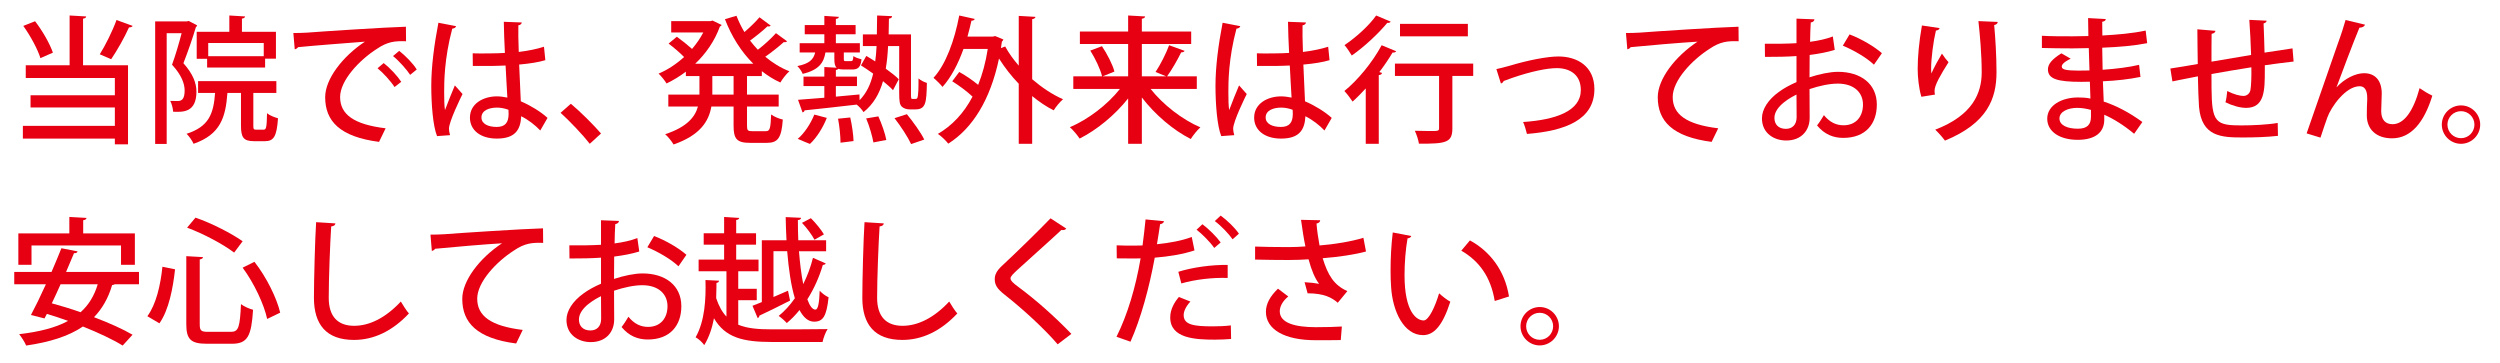
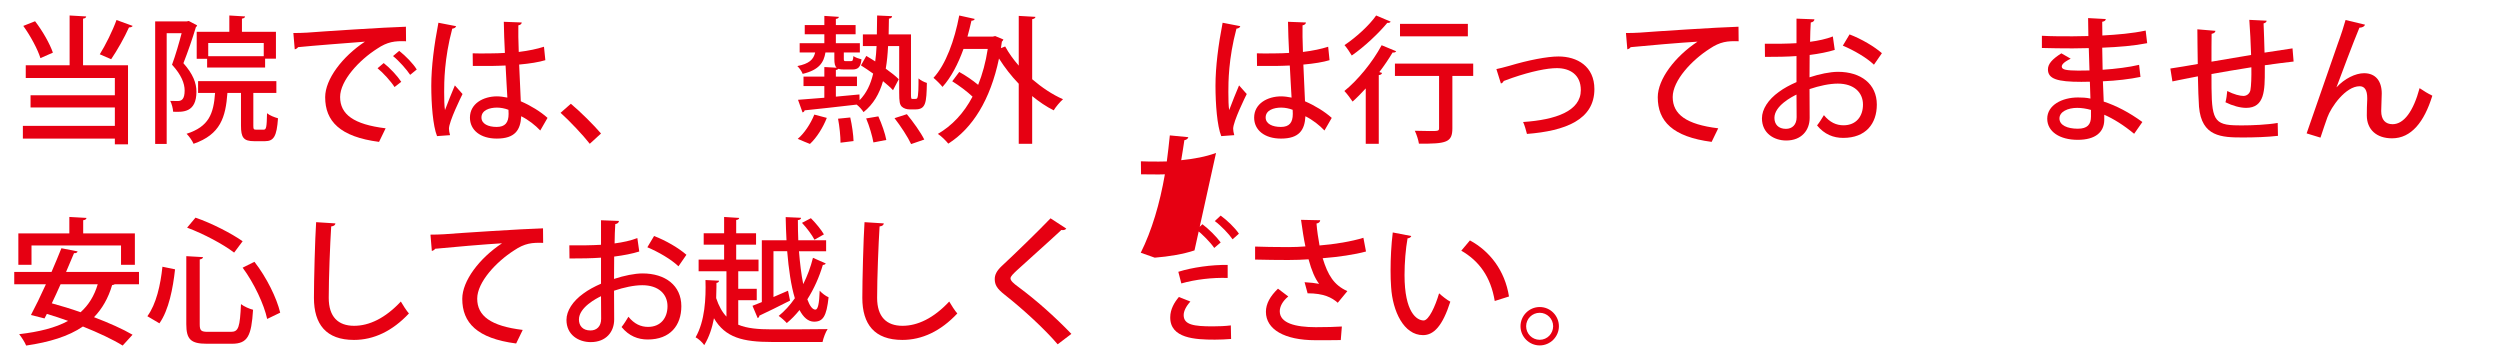
<svg xmlns="http://www.w3.org/2000/svg" version="1.1" id="レイヤー_1" x="0px" y="0px" width="310px" height="45px" viewBox="0 0 310 45" style="enable-background:new 0 0 310 45;" xml:space="preserve">
  <style type="text/css">
	.st0{fill:#E60012;}
</style>
  <g>
    <path class="st0" d="M10.689,2.04c-0.017,0.136-0.119,0.237-0.391,0.271V8.09h5.576v9.808h-1.632v-0.714H2.836v-1.58h11.406v-2.278   H3.788v-1.513h10.454V9.671H3.193V8.09h5.439V1.92L10.689,2.04z M4.349,2.634c0.935,1.207,1.836,2.805,2.21,3.893l-1.547,0.68   c-0.34-1.104-1.241-2.771-2.125-3.994L4.349,2.634z M12.373,6.731c0.714-1.14,1.598-2.924,2.074-4.25l2.006,0.731   c-0.068,0.118-0.221,0.187-0.459,0.187c-0.544,1.224-1.479,2.873-2.21,3.943L12.373,6.731z" />
    <path class="st0" d="M23.406,2.6l1.037,0.544c-0.017,0.085-0.085,0.187-0.153,0.221c-0.391,1.326-1.003,3.094-1.547,4.471   c1.19,1.343,1.615,2.465,1.615,3.519c0,2.618-1.683,2.55-2.89,2.499c-0.017-0.392-0.17-0.986-0.357-1.343   c0.34,0.017,0.68,0.017,0.918,0.017c0.493,0,0.867-0.221,0.867-1.309c0-0.867-0.408-1.938-1.564-3.195   c0.442-1.19,0.884-2.737,1.19-3.91h-1.853v13.734h-1.428V2.651h3.927L23.406,2.6z M31.412,15.552c0,0.477,0.051,0.527,0.357,0.527   h0.918c0.323,0,0.391-0.255,0.425-2.04c0.306,0.272,0.935,0.51,1.36,0.629c-0.153,2.244-0.527,2.839-1.615,2.839h-1.343   c-1.326,0-1.632-0.459-1.632-1.937v-4.046H28.2c-0.221,3.009-0.85,5.15-4.199,6.307c-0.153-0.374-0.561-0.952-0.867-1.241   c2.771-0.884,3.349-2.481,3.536-5.065h-2.107v-1.462h9.706v1.462h-2.856V15.552z M24.392,3.943h4.045V1.92l1.955,0.119   c-0.017,0.136-0.136,0.237-0.391,0.271v1.632h4.215v3.332h-1.343v1.104h-7.19V7.292h-1.292V3.943z M32.704,6.968V5.336H25.82v1.632   H32.704z" />
    <path class="st0" d="M36.377,4.096c0.51,0,1.241-0.018,1.717-0.051c1.734-0.137,9.689-0.663,12.239-0.731l0.017,1.802   c-1.394-0.051-2.295,0.051-3.604,0.935c-2.192,1.395-4.572,3.927-4.572,5.983c0,2.142,1.683,3.399,5.644,3.876l-0.816,1.683   c-4.845-0.629-6.681-2.566-6.681-5.541c0-2.228,2.125-5.031,4.93-6.885c-1.989,0.153-6.442,0.493-8.295,0.681   c-0.051,0.118-0.255,0.237-0.408,0.271L36.377,4.096z M47.579,7.819c0.765,0.595,1.7,1.598,2.176,2.328l-0.833,0.646   c-0.425-0.681-1.445-1.803-2.107-2.329L47.579,7.819z M49.5,6.306c0.799,0.629,1.717,1.563,2.176,2.312L50.86,9.28   c-0.425-0.646-1.377-1.733-2.125-2.328L49.5,6.306z" />
    <path class="st0" d="M54.193,16.878c-0.51-1.274-0.714-3.961-0.714-6.255c0-2.363,0.357-5.065,0.884-7.803l2.193,0.425   c-0.034,0.17-0.238,0.289-0.476,0.307c-1.003,3.757-1.003,6.68-1.003,7.87c0,0.884,0.017,1.784,0.102,2.227   c0.306-0.833,0.918-2.346,1.224-3.06l0.952,1.07c-0.17,0.34-1.683,3.4-1.683,4.301c0,0.238,0.051,0.476,0.136,0.799L54.193,16.878z    M58.613,6.612c0.731,0.034,3.213,0.017,3.995-0.051c-0.068-1.395-0.119-2.602-0.136-3.859l2.227,0.085   c-0.017,0.171-0.153,0.307-0.425,0.357c-0.017,0.969,0,1.785,0.051,3.298c1.241-0.153,2.278-0.374,3.128-0.646l0.17,1.666   C66.84,7.7,65.718,7.886,64.375,8.005c0.068,1.7,0.153,3.45,0.204,4.556c1.224,0.526,2.448,1.274,3.315,2.057l-0.901,1.563   c-0.612-0.646-1.445-1.309-2.363-1.768c-0.085,1.7-0.765,2.771-3.026,2.771c-2.04,0-3.332-1.054-3.332-2.601   c0-1.751,1.683-2.635,3.349-2.635c0.425,0,0.85,0.068,1.292,0.153c-0.068-0.969-0.136-2.55-0.221-3.978   c-0.51,0.017-1.156,0.051-1.581,0.051H58.63L58.613,6.612z M63.049,13.615c-0.442-0.17-0.952-0.272-1.428-0.272   c-0.918,0-1.921,0.323-1.921,1.225c0,0.799,0.85,1.173,1.887,1.173c1.054,0,1.479-0.544,1.479-1.615L63.049,13.615z" />
    <path class="st0" d="M70.785,12.867c1.207,1.003,2.89,2.686,3.74,3.688l-1.394,1.275c-0.799-1.037-2.533-2.873-3.621-3.842   L70.785,12.867z" />
-     <path class="st0" d="M94.465,9.433h-1.836v2.295h3.927v1.479h-3.927v2.38c0,0.595,0.102,0.68,0.646,0.68h1.683   c0.51,0,0.595-0.34,0.663-2.073c0.357,0.271,1.003,0.544,1.445,0.629c-0.153,2.243-0.595,2.89-1.955,2.89h-2.108   c-1.632,0-2.04-0.476-2.04-2.125v-2.38H88.21c-0.323,1.854-1.411,3.57-4.691,4.709c-0.204-0.374-0.697-0.986-1.037-1.275   c2.686-0.884,3.706-2.124,4.063-3.434h-3.672v-1.479h3.858V9.433h-1.683V8.889c-0.765,0.578-1.581,1.071-2.397,1.462   c-0.221-0.374-0.663-0.918-0.986-1.224c1.105-0.459,2.193-1.173,3.162-2.057c-0.476-0.493-1.275-1.173-1.92-1.666l1.02-0.85   c0.612,0.441,1.36,1.036,1.887,1.513c0.544-0.629,1.02-1.326,1.394-2.04h-3.978V2.617h4.878l0.255-0.067   c0.493,0.255,0.816,0.391,1.122,0.544c-0.034,0.085-0.136,0.152-0.221,0.204c-0.646,1.784-1.734,3.349-3.06,4.606h7.208   c-1.513-1.496-2.703-3.4-3.519-5.524l1.428-0.425c0.272,0.696,0.595,1.376,0.986,2.022c0.68-0.578,1.411-1.292,1.87-1.836   l1.394,1.037c-0.051,0.067-0.136,0.102-0.255,0.102c-0.051,0-0.102,0-0.153-0.017c-0.544,0.526-1.411,1.224-2.159,1.768   c0.306,0.391,0.629,0.782,0.969,1.139c0.799-0.611,1.683-1.428,2.244-2.057l1.377,1.003c-0.068,0.103-0.221,0.136-0.408,0.103   c-0.578,0.526-1.496,1.258-2.295,1.818c0.901,0.748,1.904,1.377,2.992,1.802c-0.374,0.323-0.867,0.952-1.122,1.394   c-0.816-0.374-1.581-0.85-2.295-1.411V9.433z M90.964,11.728V9.433h-2.635v2.295H90.964z" />
    <path class="st0" d="M112.961,11.473c0,0.781,0,0.799,0.238,0.799c0.391,0,0.442,0,0.527-0.085c0.17-0.221,0.17-1.547,0.17-2.465   c0.255,0.238,0.697,0.459,1.037,0.561c-0.051,2.448-0.119,3.281-1.428,3.281h-0.714c-0.34,0-0.714-0.103-0.969-0.34   c-0.255-0.272-0.323-0.578-0.323-1.785V5.711h-1.377c-0.051,1.003-0.136,1.938-0.289,2.805c0.646,0.459,1.224,0.918,1.615,1.309   l-0.714,1.36c-0.306-0.34-0.748-0.714-1.241-1.122c-0.442,1.563-1.19,2.855-2.414,3.842c-0.17-0.289-0.544-0.697-0.85-0.935   c-2.414,0.288-4.861,0.544-6.459,0.714c-0.017,0.136-0.119,0.221-0.255,0.255l-0.561-1.564l3.264-0.255v-1.444h-2.583V9.502h2.583   v-1.19l1.53,0.085c-0.221-0.187-0.289-0.526-0.289-1.104V6.509h-1.104c-0.204,1.225-0.765,2.159-2.822,2.652   c-0.102-0.289-0.425-0.748-0.663-0.969c1.462-0.289,2.006-0.799,2.21-1.684h-1.921V5.354h3.06V4.249h-2.431V3.11h2.431V1.971   l1.802,0.119c-0.017,0.136-0.119,0.221-0.374,0.255V3.11h2.448v1.139h-2.448v1.105h2.975v1.155h-1.989v0.766   c0,0.289,0.034,0.306,0.255,0.306h0.612c0.221,0,0.272-0.051,0.323-0.629c0.204,0.17,0.68,0.323,1.003,0.408   c-0.102,0.985-0.442,1.258-1.139,1.258h-0.969c-0.323,0-0.561-0.018-0.748-0.085c-0.051,0.067-0.153,0.118-0.323,0.152v0.816h2.618   v1.173h-2.618v1.309c0.952-0.085,1.955-0.17,2.924-0.271l0.017,0.714c0.85-0.867,1.377-1.973,1.683-3.298   c-0.51-0.374-1.037-0.714-1.513-1.02l0.663-1.173c0.357,0.203,0.731,0.441,1.105,0.68c0.085-0.595,0.136-1.224,0.17-1.904h-1.7   V4.266h1.734c0.017-0.748,0.034-1.53,0.034-2.346l1.853,0.085c0,0.17-0.136,0.271-0.391,0.306c-0.017,0.68-0.017,1.326-0.034,1.955   h2.771V11.473z M102.524,14.618c-0.459,1.173-1.241,2.447-2.091,3.229c-0.442-0.17-0.884-0.356-1.513-0.629   c0.799-0.663,1.598-1.87,2.057-3.009L102.524,14.618z M104.224,17.694c0-0.765-0.119-2.005-0.306-2.975l1.513-0.152   c0.221,0.951,0.391,2.192,0.408,2.924L104.224,17.694z M108.304,17.661c-0.136-0.766-0.493-2.023-0.901-2.975l1.513-0.256   c0.425,0.936,0.85,2.159,0.986,2.924L108.304,17.661z M112.978,17.865c-0.391-0.851-1.292-2.228-2.057-3.213l1.53-0.493   c0.782,0.952,1.734,2.277,2.159,3.145L112.978,17.865z" />
    <path class="st0" d="M128.397,2.09c-0.017,0.136-0.119,0.237-0.408,0.289v7.444c1.19,1.021,2.499,1.904,3.825,2.482   c-0.374,0.322-0.901,0.951-1.156,1.377c-0.918-0.459-1.819-1.071-2.669-1.769v5.916h-1.666v-7.445   c-0.918-0.952-1.751-2.023-2.448-3.128c-1.071,5.134-3.298,8.669-6.29,10.556c-0.272-0.356-0.901-0.969-1.292-1.207   c1.751-1.02,3.213-2.549,4.301-4.623c-0.68-0.646-1.666-1.377-2.516-1.904l0.867-1.155c0.782,0.425,1.649,1.02,2.346,1.598   c0.527-1.309,0.935-2.787,1.19-4.453h-3.009c-0.663,1.853-1.53,3.519-2.601,4.708c-0.238-0.306-0.782-0.85-1.122-1.122   c1.53-1.648,2.618-4.657,3.196-7.733l1.921,0.425c-0.034,0.136-0.187,0.221-0.408,0.221c-0.153,0.663-0.306,1.326-0.493,1.972   h3.145L123.4,4.47l1.02,0.425c-0.034,0.102-0.102,0.204-0.187,0.271c-0.034,0.272-0.085,0.544-0.119,0.799l0.527-0.203   c0.442,0.815,1.02,1.614,1.683,2.379v-6.17L128.397,2.09z" />
-     <path class="st0" d="M148.406,11.031h-5.729c1.547,1.955,3.91,3.791,6.17,4.76c-0.391,0.34-0.918,1.003-1.19,1.445   c-2.193-1.105-4.437-3.026-6.068-5.151v5.746h-1.7v-5.627c-1.649,2.074-3.859,3.893-6.018,4.98c-0.272-0.425-0.816-1.07-1.207-1.41   c2.278-0.97,4.658-2.788,6.205-4.743h-5.779V9.467h3.569c-0.204-0.867-0.833-2.192-1.462-3.195l1.445-0.544   c0.646,0.969,1.326,2.277,1.547,3.145l-1.479,0.595h3.179V5.456h-5.983V3.909h5.983V1.92l2.107,0.119   c-0.017,0.152-0.136,0.237-0.408,0.288v1.581h6.119v1.547h-6.119v4.012h3.026c-0.289-0.119-1.309-0.544-1.326-0.544   c0.595-0.884,1.309-2.295,1.683-3.314l1.92,0.697c-0.068,0.136-0.221,0.187-0.425,0.187c-0.442,0.901-1.156,2.158-1.751,2.975   h3.689V11.031z" />
    <path class="st0" d="M151.434,16.878c-0.51-1.274-0.714-3.961-0.714-6.255c0-2.363,0.357-5.065,0.884-7.803l2.193,0.425   c-0.034,0.17-0.238,0.289-0.476,0.307c-1.003,3.757-1.003,6.68-1.003,7.87c0,0.884,0.017,1.784,0.102,2.227   c0.306-0.833,0.918-2.346,1.224-3.06l0.952,1.07c-0.17,0.34-1.683,3.4-1.683,4.301c0,0.238,0.051,0.476,0.136,0.799L151.434,16.878   z M155.853,6.612c0.731,0.034,3.213,0.017,3.995-0.051c-0.068-1.395-0.119-2.602-0.136-3.859l2.227,0.085   c-0.017,0.171-0.153,0.307-0.425,0.357c-0.017,0.969,0,1.785,0.051,3.298c1.241-0.153,2.278-0.374,3.128-0.646l0.17,1.666   c-0.782,0.238-1.904,0.425-3.247,0.544c0.068,1.7,0.153,3.45,0.204,4.556c1.224,0.526,2.448,1.274,3.315,2.057l-0.901,1.563   c-0.612-0.646-1.445-1.309-2.363-1.768c-0.085,1.7-0.765,2.771-3.026,2.771c-2.04,0-3.332-1.054-3.332-2.601   c0-1.751,1.683-2.635,3.349-2.635c0.425,0,0.85,0.068,1.292,0.153c-0.068-0.969-0.136-2.55-0.221-3.978   c-0.51,0.017-1.156,0.051-1.581,0.051h-2.482L155.853,6.612z M160.29,13.615c-0.442-0.17-0.952-0.272-1.428-0.272   c-0.918,0-1.921,0.323-1.921,1.225c0,0.799,0.85,1.173,1.887,1.173c1.054,0,1.479-0.544,1.479-1.615L160.29,13.615z" />
    <path class="st0" d="M169.352,10.963c-0.544,0.595-1.088,1.155-1.632,1.632c-0.221-0.341-0.714-1.003-1.02-1.31   c1.632-1.309,3.484-3.552,4.624-5.677l1.802,0.748c-0.068,0.119-0.221,0.187-0.442,0.152c-0.476,0.8-1.037,1.632-1.649,2.431   l0.34,0.103c-0.034,0.136-0.153,0.255-0.408,0.271v8.517h-1.615V10.963z M172.445,2.685c-0.068,0.119-0.204,0.17-0.425,0.153   c-1.037,1.258-2.822,2.957-4.402,4.045c-0.204-0.356-0.629-0.985-0.901-1.292c1.411-0.935,3.077-2.447,3.926-3.671L172.445,2.685z    M182.678,7.886v1.53h-2.584v6.493c0,1.733-0.714,1.937-4.147,1.903c-0.068-0.459-0.289-1.139-0.51-1.598   c0.663,0.018,1.326,0.034,1.818,0.034c1.071,0,1.19,0,1.19-0.357V9.417h-5.473v-1.53H182.678z M182.015,2.958v1.546h-8.414V2.958   H182.015z" />
    <path class="st0" d="M185.552,8.566c0.357-0.067,0.935-0.221,1.615-0.407c2.329-0.697,4.674-1.156,6.085-1.156   c2.329,0,4.453,1.224,4.453,4.046c0,3.808-3.604,5.185-8.363,5.558c-0.085-0.373-0.323-1.173-0.476-1.479   c4.062-0.271,7.156-1.359,7.156-3.961c0-1.903-1.343-2.719-2.975-2.719c-1.19,0-3.145,0.391-5.524,1.206   c-0.357,0.137-0.782,0.289-1.071,0.392c-0.051,0.152-0.187,0.271-0.34,0.306L185.552,8.566z" />
    <path class="st0" d="M201.618,4.096c0.51,0,1.241-0.018,1.717-0.051c1.734-0.137,9.689-0.663,12.239-0.731l0.017,1.802   c-1.394-0.051-2.295,0.051-3.604,0.935c-2.192,1.395-4.572,3.927-4.572,5.983c0,2.142,1.683,3.399,5.644,3.876l-0.816,1.683   c-4.845-0.629-6.681-2.566-6.681-5.541c0-2.228,2.125-5.031,4.93-6.885c-1.87,0.103-6.442,0.493-8.295,0.681   c-0.051,0.118-0.255,0.237-0.408,0.271L201.618,4.096z" />
    <path class="st0" d="M227.508,6.187c-0.867,0.271-1.921,0.476-3.111,0.629c-0.017,0.935-0.017,1.92-0.017,2.771   c1.241-0.408,2.55-0.681,3.536-0.681c2.822,0,4.811,1.496,4.811,4.063c0,2.379-1.377,4.13-4.165,4.13   c-1.207,0-2.329-0.425-3.247-1.547c0.306-0.374,0.612-0.884,0.85-1.274c0.731,0.9,1.546,1.258,2.431,1.258   c1.581,0,2.414-1.122,2.414-2.566c0-1.496-1.105-2.602-3.127-2.602c-1.02,0-2.295,0.272-3.502,0.681   c0,1.292,0.017,3.127,0.017,3.569c0,1.53-1.003,2.805-2.907,2.805c-1.496,0-3.009-0.884-3.009-2.754   c0-1.122,0.782-2.328,2.091-3.264c0.612-0.459,1.377-0.867,2.193-1.224V6.952c-1.173,0.085-2.482,0.102-3.91,0.102l-0.017-1.632   c1.445,0.018,2.754,0,3.927-0.067V2.311l2.227,0.085c-0.017,0.204-0.187,0.357-0.458,0.391c-0.051,0.646-0.068,1.547-0.085,2.397   c1.037-0.137,1.989-0.34,2.822-0.663L227.508,6.187z M222.765,11.728c-0.527,0.255-2.737,1.377-2.737,2.89   c0,0.782,0.476,1.359,1.428,1.359c0.765,0,1.326-0.492,1.326-1.444C222.782,14.108,222.782,12.901,222.765,11.728z M232.369,8.023   c-0.901-0.867-2.482-1.785-3.858-2.363l0.833-1.394c1.479,0.561,3.06,1.496,4.012,2.328L232.369,8.023z" />
-     <path class="st0" d="M238.252,12c-0.323-1.054-0.459-2.481-0.459-3.45c0-1.428,0.153-3.28,0.527-5.389l2.193,0.323   c-0.051,0.221-0.255,0.272-0.459,0.306c-0.323,1.344-0.595,3.468-0.595,4.726c0,0.238,0.017,0.442,0.034,0.595   c0.34-0.781,0.935-1.853,1.309-2.464c0.187,0.306,0.595,0.833,0.816,1.07c-0.986,1.563-1.734,2.839-1.734,3.553   c0,0.136,0.017,0.289,0.051,0.459L238.252,12z M247.72,2.719c-0.017,0.204-0.153,0.323-0.442,0.391   c0.136,1.411,0.289,3.773,0.289,5.83c0,3.298-1.122,6.323-6.391,8.499c-0.255-0.356-0.85-1.036-1.207-1.359   c4.657-1.785,5.762-4.556,5.762-7.105c0-2.227-0.221-4.657-0.408-6.357L247.72,2.719z" />
    <path class="st0" d="M253.195,4.436c1.054,0.067,2.567,0.067,3.808,0.067c0.646,0,1.343-0.017,1.955-0.033   c-0.017-0.782-0.034-1.666-0.034-2.228l2.193,0.119c-0.017,0.188-0.153,0.289-0.442,0.34c0,0.477,0,1.173,0.017,1.7   c1.853-0.102,3.706-0.255,5.371-0.612l0.187,1.564c-1.632,0.323-3.467,0.476-5.575,0.561l0.051,2.736   c1.598-0.102,3.315-0.322,4.522-0.611l0.17,1.496c-1.275,0.271-3.009,0.476-4.658,0.543c0.034,0.986,0.068,1.87,0.102,2.517   c1.564,0.51,3.179,1.359,4.793,2.532l-1.02,1.462c-1.292-1.071-2.55-1.853-3.706-2.362v0.646c-0.017,1.513-1.088,2.465-3.297,2.465   c-2.227,0-3.774-1.02-3.774-2.618c0-1.683,1.836-2.635,3.808-2.635c0.493,0,1.02,0.018,1.547,0.137   c-0.017-0.612-0.034-1.326-0.068-2.091c-0.357,0.017-0.714,0.017-1.054,0.017c-2.975,0-4.147-0.356-4.147-1.547   c0-0.662,0.51-1.258,1.666-1.988l1.156,0.663c-1.003,0.492-1.105,0.799-1.105,0.985c0,0.408,0.663,0.476,2.023,0.493   c0.425,0,0.935,0,1.411-0.018c-0.034-0.935-0.051-1.869-0.085-2.771C258.38,5.983,257.649,6,257.003,6   c-1.122,0-2.753-0.017-3.808-0.051V4.436z M259.281,13.631c-0.595-0.17-1.19-0.255-1.717-0.255c-1.156,0-2.193,0.477-2.193,1.31   c0,0.85,0.986,1.274,2.278,1.274c1.173,0,1.632-0.51,1.632-1.513V13.631z" />
    <path class="st0" d="M280.836,8.719c0,2.431,0,4.657-2.312,4.657c-0.731,0-1.683-0.255-2.567-0.696   c0.102-0.34,0.187-0.952,0.221-1.395c0.816,0.426,1.598,0.612,2.006,0.612c0.391,0,0.765-0.255,0.867-0.714   c0.102-0.578,0.136-1.581,0.119-2.839c-1.768,0.289-3.569,0.578-4.946,0.833c0,5.167,0,6.255,2.788,6.357   c0.255,0.017,0.561,0.017,0.901,0.017c1.36,0,3.264-0.085,4.521-0.306l0.034,1.598c-1.275,0.153-2.958,0.204-4.334,0.204   c-2.669,0-5.133-0.085-5.457-3.808c-0.068-0.884-0.102-2.277-0.136-3.773c-1.02,0.204-2.397,0.459-3.162,0.629l-0.255-1.598   c0.833-0.119,2.227-0.357,3.4-0.561c-0.017-1.479-0.051-3.094-0.051-4.301l2.244,0.187c-0.034,0.204-0.17,0.307-0.476,0.374   c-0.017,0.918-0.017,2.244-0.017,3.451l4.913-0.833c-0.051-1.428-0.119-3.06-0.221-4.352l2.142,0.102   c0,0.17-0.119,0.255-0.374,0.34c0.051,1.088,0.085,2.431,0.119,3.621c1.275-0.188,2.533-0.392,3.468-0.527l0.136,1.632   c-0.952,0.103-2.227,0.272-3.57,0.459V8.719z" />
    <path class="st0" d="M286.022,16.539c1.156-3.332,3.281-9.468,3.876-11.15c0.357-0.952,0.833-2.431,0.952-2.907l2.414,0.578   c-0.085,0.238-0.323,0.356-0.697,0.374c-0.816,1.955-2.209,5.694-2.839,7.377h0.017c0.969-1.054,2.329-1.733,3.4-1.733   c1.428,0,2.192,0.969,2.192,2.516c0,0.271-0.067,1.903-0.067,2.176c0,1.088,0.526,1.632,1.41,1.632   c1.411,0,2.584-1.615,3.349-4.471c0.493,0.34,1.055,0.68,1.581,0.935c-1.003,3.264-2.617,5.287-4.997,5.287   c-1.921,0-3.128-1.088-3.128-2.839c0-0.663,0.017-1.36,0.051-1.955v-0.221c0-0.952-0.322-1.445-0.935-1.445   c-1.751,0-3.553,2.584-4.012,3.876c-0.221,0.629-0.561,1.598-0.85,2.498L286.022,16.539z" />
-     <path class="st0" d="M307.544,15.451c0,1.309-1.071,2.38-2.38,2.38s-2.38-1.071-2.38-2.38s1.071-2.38,2.38-2.38   C306.507,13.071,307.544,14.175,307.544,15.451z M306.831,15.451c0-0.918-0.748-1.666-1.666-1.666   c-0.935,0-1.683,0.748-1.683,1.666c0,0.935,0.748,1.683,1.683,1.683C306.117,17.133,306.831,16.351,306.831,15.451z" />
    <path class="st0" d="M17.234,35.25h-3.009c-0.068,0.051-0.17,0.085-0.323,0.102c-0.476,1.632-1.241,2.94-2.244,3.978   c1.87,0.714,3.587,1.479,4.777,2.176l-1.224,1.343c-1.173-0.73-2.975-1.581-4.929-2.362c-1.802,1.224-4.148,1.938-7.038,2.362   c-0.153-0.391-0.578-1.054-0.867-1.411c2.448-0.288,4.487-0.781,6.068-1.648c-0.884-0.323-1.785-0.612-2.635-0.867l-0.289,0.562   l-1.683-0.425c0.544-1.021,1.207-2.38,1.853-3.808H1.766v-1.53h4.624c0.442-1.02,0.867-2.04,1.224-2.94l2.006,0.391   c-0.034,0.136-0.153,0.238-0.442,0.221c-0.289,0.714-0.629,1.513-0.986,2.329h9.043V35.25z M3.907,30.439v2.396H2.275v-3.893h6.323   v-2.04l2.125,0.119c-0.017,0.153-0.136,0.255-0.408,0.289v1.632h6.409v3.893h-1.717v-2.396H3.907z M7.511,35.25   c-0.357,0.815-0.731,1.614-1.088,2.362c1.139,0.306,2.363,0.68,3.57,1.104c0.986-0.884,1.7-2.022,2.125-3.467H7.511z" />
    <path class="st0" d="M18.272,39.21c1.105-1.496,1.632-3.875,1.87-6.136l1.564,0.322c-0.255,2.329-0.765,5.032-1.938,6.697   L18.272,39.21z M23.1,31.764l2.074,0.119c-0.017,0.136-0.119,0.238-0.408,0.289v8.023c0,0.815,0.17,0.952,1.054,0.952h2.822   c0.952,0,1.104-0.596,1.241-3.435c0.374,0.289,1.054,0.596,1.496,0.697c-0.204,3.247-0.663,4.216-2.618,4.216h-3.11   c-1.989,0-2.55-0.544-2.55-2.431V31.764z M29.032,31.323c-1.326-1.021-3.773-2.329-5.83-3.094l1.037-1.241   c2.04,0.697,4.488,1.972,5.848,2.924L29.032,31.323z M33.129,39.549c-0.374-1.768-1.615-4.437-3.042-6.357l1.462-0.73   c1.513,1.938,2.771,4.505,3.195,6.307L33.129,39.549z" />
    <path class="st0" d="M41.596,27.702c-0.034,0.204-0.187,0.34-0.527,0.374c-0.136,2.142-0.306,6.357-0.306,8.856   c0,2.362,1.173,3.468,3.145,3.468c1.87,0,3.858-0.936,5.796-3.009c0.204,0.374,0.748,1.207,1.003,1.479   c-2.057,2.193-4.369,3.281-6.816,3.281c-3.451,0-4.963-1.938-4.963-5.219c0-2.21,0.136-7.31,0.272-9.383L41.596,27.702z" />
    <path class="st0" d="M53.377,29.096c0.51,0,1.241-0.018,1.717-0.052c1.734-0.136,9.689-0.663,12.239-0.73l0.017,1.802   c-1.394-0.051-2.295,0.051-3.604,0.935c-2.192,1.395-4.572,3.927-4.572,5.983c0,2.142,1.683,3.399,5.644,3.876l-0.816,1.683   c-4.845-0.629-6.681-2.566-6.681-5.541c0-2.228,2.125-5.032,4.93-6.885c-1.87,0.103-6.442,0.493-8.295,0.68   c-0.051,0.119-0.255,0.238-0.408,0.272L53.377,29.096z" />
    <path class="st0" d="M79.268,31.186c-0.867,0.272-1.921,0.477-3.111,0.629c-0.017,0.936-0.017,1.921-0.017,2.771   c1.241-0.408,2.55-0.681,3.536-0.681c2.822,0,4.811,1.496,4.811,4.063c0,2.379-1.377,4.13-4.165,4.13   c-1.207,0-2.329-0.425-3.247-1.547c0.306-0.374,0.612-0.884,0.85-1.274c0.731,0.9,1.546,1.258,2.431,1.258   c1.581,0,2.414-1.122,2.414-2.566c0-1.496-1.105-2.602-3.127-2.602c-1.02,0-2.295,0.272-3.502,0.681   c0,1.292,0.017,3.127,0.017,3.569c0,1.53-1.003,2.805-2.907,2.805c-1.496,0-3.009-0.884-3.009-2.754   c0-1.122,0.782-2.328,2.091-3.264c0.612-0.459,1.377-0.867,2.193-1.224v-3.229c-1.173,0.085-2.482,0.102-3.91,0.102l-0.017-1.632   c1.445,0.018,2.754,0,3.927-0.067v-3.043l2.227,0.085c-0.017,0.204-0.187,0.356-0.458,0.391c-0.051,0.646-0.068,1.547-0.085,2.397   c1.037-0.137,1.989-0.341,2.822-0.663L79.268,31.186z M74.525,36.728c-0.527,0.255-2.737,1.377-2.737,2.89   c0,0.782,0.476,1.359,1.428,1.359c0.765,0,1.326-0.492,1.326-1.444C74.542,39.108,74.542,37.901,74.525,36.728z M84.129,33.022   c-0.901-0.866-2.482-1.784-3.858-2.362l0.833-1.394c1.479,0.561,3.06,1.495,4.012,2.328L84.129,33.022z" />
    <path class="st0" d="M91.542,37.221v3.042c1.088,0.459,2.448,0.578,4.165,0.578c0.969,0,5.711,0,6.918-0.034   c-0.255,0.374-0.527,1.105-0.629,1.599h-6.29c-3.587,0-5.779-0.544-7.173-2.941c-0.221,1.173-0.595,2.329-1.207,3.332   c-0.221-0.34-0.748-0.816-1.071-0.969c1.156-2.023,1.292-4.811,1.224-7.105l1.683,0.085c-0.017,0.153-0.119,0.255-0.323,0.271   v0.493c0,0.442-0.017,0.901-0.034,1.395c0.323,0.985,0.748,1.733,1.275,2.294v-5.626h-3.451v-1.445h3.162v-1.853h-2.533v-1.411   h2.533v-2.022l1.87,0.119c-0.017,0.136-0.119,0.221-0.374,0.255v1.648h2.464v1.411h-2.464v1.853h2.771v1.445h-2.516v2.176h2.295   v1.411H91.542z M94.466,37.459v-7.666h3.06c-0.051-0.952-0.085-1.903-0.102-2.872l1.904,0.085c0,0.17-0.136,0.255-0.391,0.288   c0,0.833,0.017,1.666,0.051,2.499h3.451v1.36h-3.366c0.119,1.495,0.289,2.906,0.527,4.079c0.493-0.985,0.918-2.091,1.207-3.264   l1.581,0.697c-0.051,0.119-0.153,0.17-0.357,0.187c-0.442,1.513-1.105,2.975-1.921,4.267c0.289,0.799,0.629,1.275,1.003,1.275   c0.306,0,0.476-0.731,0.527-2.346c0.289,0.322,0.748,0.663,1.104,0.815c-0.255,2.38-0.697,3.025-1.802,3.025   c-0.731,0-1.326-0.544-1.802-1.444c-0.493,0.612-1.02,1.156-1.581,1.615c-0.221-0.256-0.68-0.663-1.002-0.885   c0.714-0.577,1.394-1.309,2.005-2.192c-0.476-1.563-0.765-3.604-0.952-5.83h-1.7v5.677l1.802-0.781l0.255,1.224   c-1.394,0.714-2.855,1.428-3.808,1.87c0,0.152-0.102,0.255-0.204,0.306l-0.646-1.53L94.466,37.459z M100.551,27.056   c0.595,0.595,1.292,1.444,1.615,2.006l-1.173,0.663c-0.289-0.578-0.952-1.462-1.547-2.091L100.551,27.056z" />
    <path class="st0" d="M109.596,27.702c-0.034,0.204-0.187,0.34-0.527,0.374c-0.136,2.142-0.306,6.357-0.306,8.856   c0,2.362,1.173,3.468,3.145,3.468c1.87,0,3.858-0.936,5.796-3.009c0.204,0.374,0.748,1.207,1.003,1.479   c-2.057,2.193-4.369,3.281-6.816,3.281c-3.451,0-4.963-1.938-4.963-5.219c0-2.21,0.136-7.31,0.272-9.383L109.596,27.702z" />
    <path class="st0" d="M131.151,42.694c-1.564-1.835-4.182-4.266-6.578-6.153c-0.952-0.747-1.224-1.224-1.224-1.938   c0-0.526,0.238-1.02,0.85-1.598c1.632-1.513,4.606-4.402,6.068-5.933l1.955,1.275c-0.085,0.102-0.221,0.187-0.425,0.187   c-0.068,0-0.119,0-0.187-0.017c-1.632,1.529-4.147,3.739-5.542,5.031c-0.408,0.391-0.765,0.714-0.765,0.969   c0,0.289,0.374,0.629,0.986,1.071c2.159,1.598,4.521,3.688,6.561,5.813L131.151,42.694z" />
-     <path class="st0" d="M148.117,31.05c-1.36,0.459-3.179,0.765-4.929,0.901c-0.68,3.723-1.734,7.581-3.009,10.42l-1.734-0.612   c1.36-2.72,2.363-6.085,2.992-9.723c-0.255,0.017-0.527,0.017-0.765,0.017c-0.816,0-1.598,0-2.193-0.017l-0.017-1.615   c0.544,0.034,1.428,0.034,2.244,0.034c0.306,0,0.629,0,0.969-0.017c0.136-1.021,0.272-2.21,0.374-3.23l2.295,0.222   c-0.034,0.187-0.255,0.34-0.493,0.374c-0.102,0.68-0.238,1.598-0.391,2.481c1.513-0.153,3.042-0.425,4.317-0.901L148.117,31.05z    M152.656,42.032c-0.646,0.051-1.326,0.085-2.006,0.085c-2.448,0-5.575-0.153-5.541-2.788c0-0.969,0.527-1.87,1.071-2.499   l1.428,0.562c-0.561,0.611-0.833,1.207-0.833,1.683c0,1.207,1.275,1.394,3.604,1.394c0.765,0,1.564-0.034,2.244-0.119   L152.656,42.032z M146.112,33.703c1.717-0.544,4.13-0.885,6.119-0.851v1.615c-1.87-0.068-4.029,0.187-5.746,0.68L146.112,33.703z    M149.103,27.804c0.782,0.595,1.751,1.547,2.261,2.261l-0.799,0.68c-0.459-0.68-1.513-1.751-2.192-2.261L149.103,27.804z    M151.364,26.733c0.816,0.595,1.768,1.513,2.261,2.244l-0.782,0.696c-0.442-0.646-1.445-1.699-2.209-2.261L151.364,26.733z" />
+     <path class="st0" d="M148.117,31.05c-1.36,0.459-3.179,0.765-4.929,0.901l-1.734-0.612   c1.36-2.72,2.363-6.085,2.992-9.723c-0.255,0.017-0.527,0.017-0.765,0.017c-0.816,0-1.598,0-2.193-0.017l-0.017-1.615   c0.544,0.034,1.428,0.034,2.244,0.034c0.306,0,0.629,0,0.969-0.017c0.136-1.021,0.272-2.21,0.374-3.23l2.295,0.222   c-0.034,0.187-0.255,0.34-0.493,0.374c-0.102,0.68-0.238,1.598-0.391,2.481c1.513-0.153,3.042-0.425,4.317-0.901L148.117,31.05z    M152.656,42.032c-0.646,0.051-1.326,0.085-2.006,0.085c-2.448,0-5.575-0.153-5.541-2.788c0-0.969,0.527-1.87,1.071-2.499   l1.428,0.562c-0.561,0.611-0.833,1.207-0.833,1.683c0,1.207,1.275,1.394,3.604,1.394c0.765,0,1.564-0.034,2.244-0.119   L152.656,42.032z M146.112,33.703c1.717-0.544,4.13-0.885,6.119-0.851v1.615c-1.87-0.068-4.029,0.187-5.746,0.68L146.112,33.703z    M149.103,27.804c0.782,0.595,1.751,1.547,2.261,2.261l-0.799,0.68c-0.459-0.68-1.513-1.751-2.192-2.261L149.103,27.804z    M151.364,26.733c0.816,0.595,1.768,1.513,2.261,2.244l-0.782,0.696c-0.442-0.646-1.445-1.699-2.209-2.261L151.364,26.733z" />
    <path class="st0" d="M169.384,31.186c-1.411,0.392-3.467,0.681-5.371,0.833c0.646,2.108,1.394,3.332,3.06,4.08l-1.19,1.444   c-0.731-0.646-1.734-1.173-3.74-1.173l-0.374-1.377c0.68,0.034,1.377,0.119,1.802,0.204c-0.51-0.662-0.935-1.648-1.309-3.042   c-0.714,0.051-1.598,0.085-2.533,0.085c-1.037,0-2.975-0.018-4.097-0.052v-1.614c0.986,0.034,2.329,0.067,4.114,0.067   c0.714,0,1.513-0.033,2.125-0.085c-0.204-0.935-0.374-2.091-0.544-3.297l2.38,0.051c-0.017,0.204-0.17,0.356-0.459,0.408   c0.068,0.935,0.221,1.853,0.374,2.72c1.836-0.137,4.045-0.511,5.439-0.952L169.384,31.186z M166.256,42.168   c-0.833,0.017-1.768,0.017-3.145,0.017c-3.842,0-6.137-1.343-6.137-3.519c0-1.003,0.527-1.938,1.496-2.872l1.275,0.969   c-0.714,0.578-1.054,1.258-1.054,1.836c0,1.462,1.921,1.972,4.471,1.972c1.411,0,2.363-0.034,3.229-0.085L166.256,42.168z" />
    <path class="st0" d="M174.995,29.266c-0.034,0.152-0.221,0.271-0.459,0.288c-0.238,1.326-0.374,3.026-0.374,4.556   c0,4.624,1.513,5.627,2.38,5.627c0.629-0.018,1.428-1.734,1.904-3.366c0.34,0.307,0.986,0.833,1.394,1.037   c-0.969,3.025-2.057,4.147-3.382,4.147c-2.397,0-3.774-2.975-3.96-5.949c-0.051-0.646-0.068-1.359-0.068-2.107   c0-1.496,0.085-3.145,0.272-4.675L174.995,29.266z M185.347,37.323c-0.493-3.009-1.955-4.98-4.147-6.238l1.071-1.274   c2.431,1.309,4.334,3.705,4.844,6.952L185.347,37.323z" />
    <path class="st0" d="M193.304,40.451c0,1.309-1.071,2.38-2.38,2.38c-1.309,0-2.38-1.071-2.38-2.38s1.071-2.38,2.38-2.38   C192.267,38.071,193.304,39.175,193.304,40.451z M192.59,40.451c0-0.918-0.748-1.666-1.666-1.666c-0.935,0-1.683,0.748-1.683,1.666   c0,0.935,0.748,1.683,1.683,1.683C191.876,42.133,192.59,41.351,192.59,40.451z" />
  </g>
</svg>